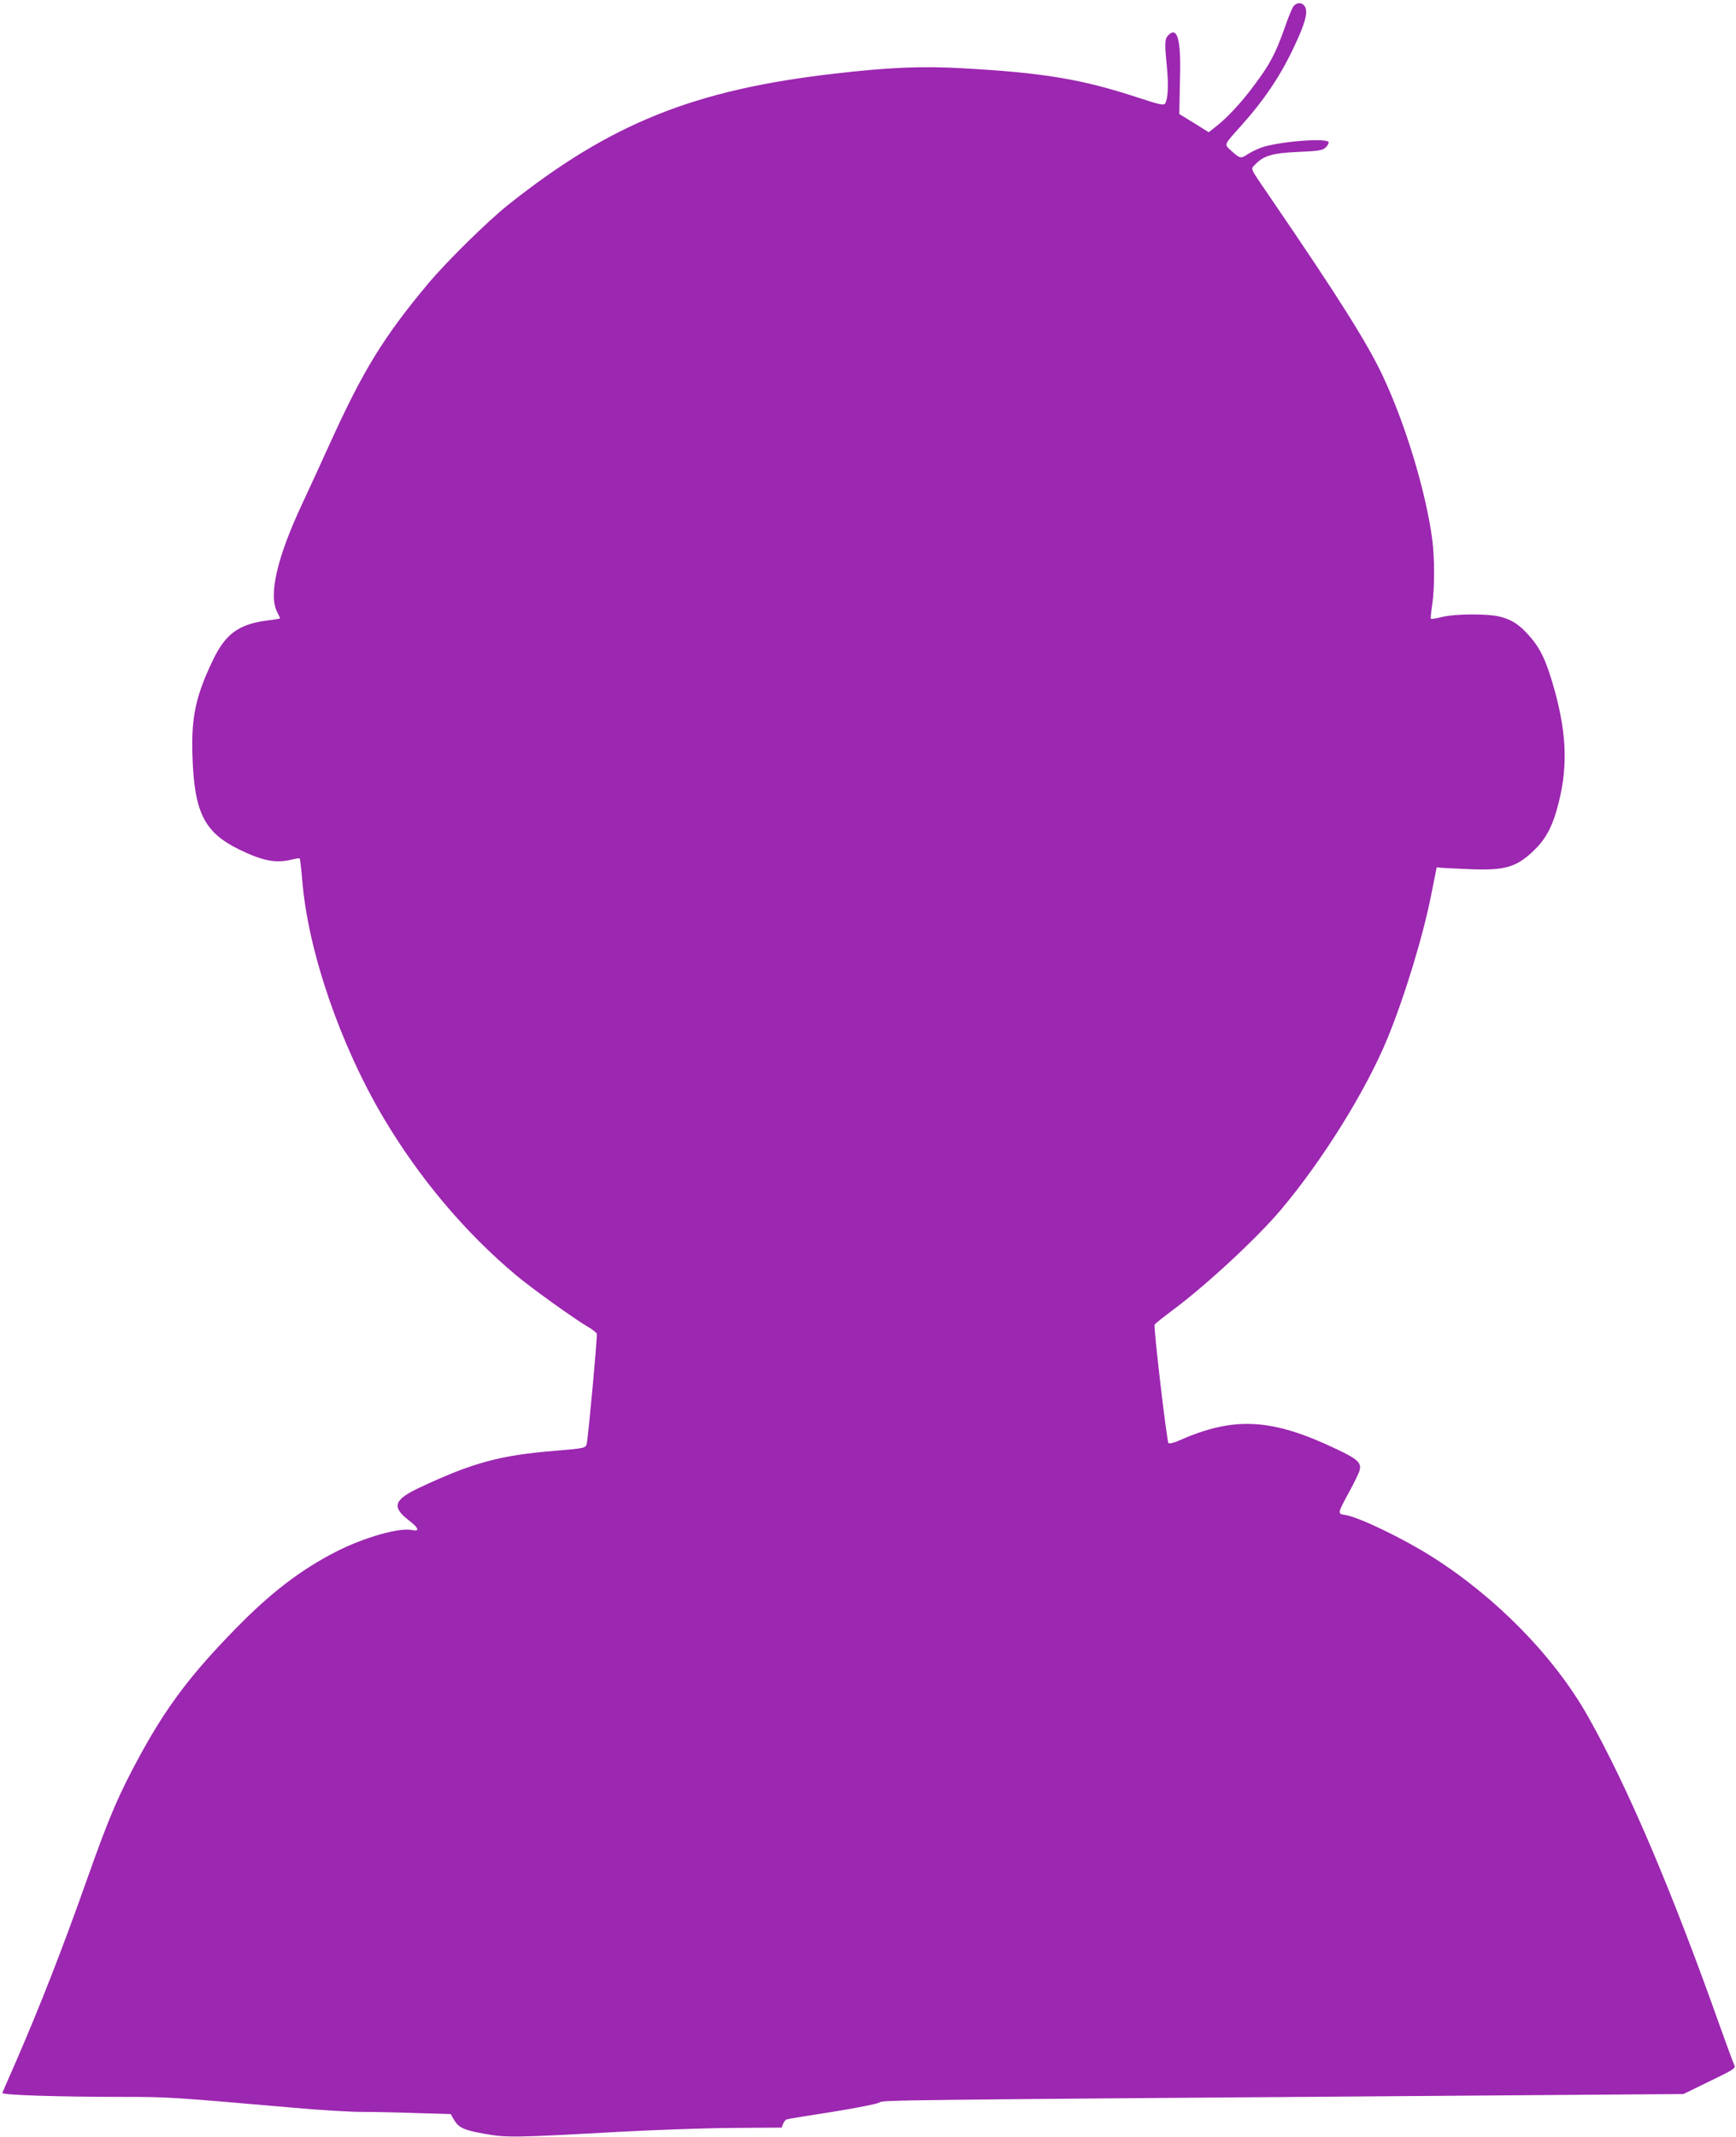
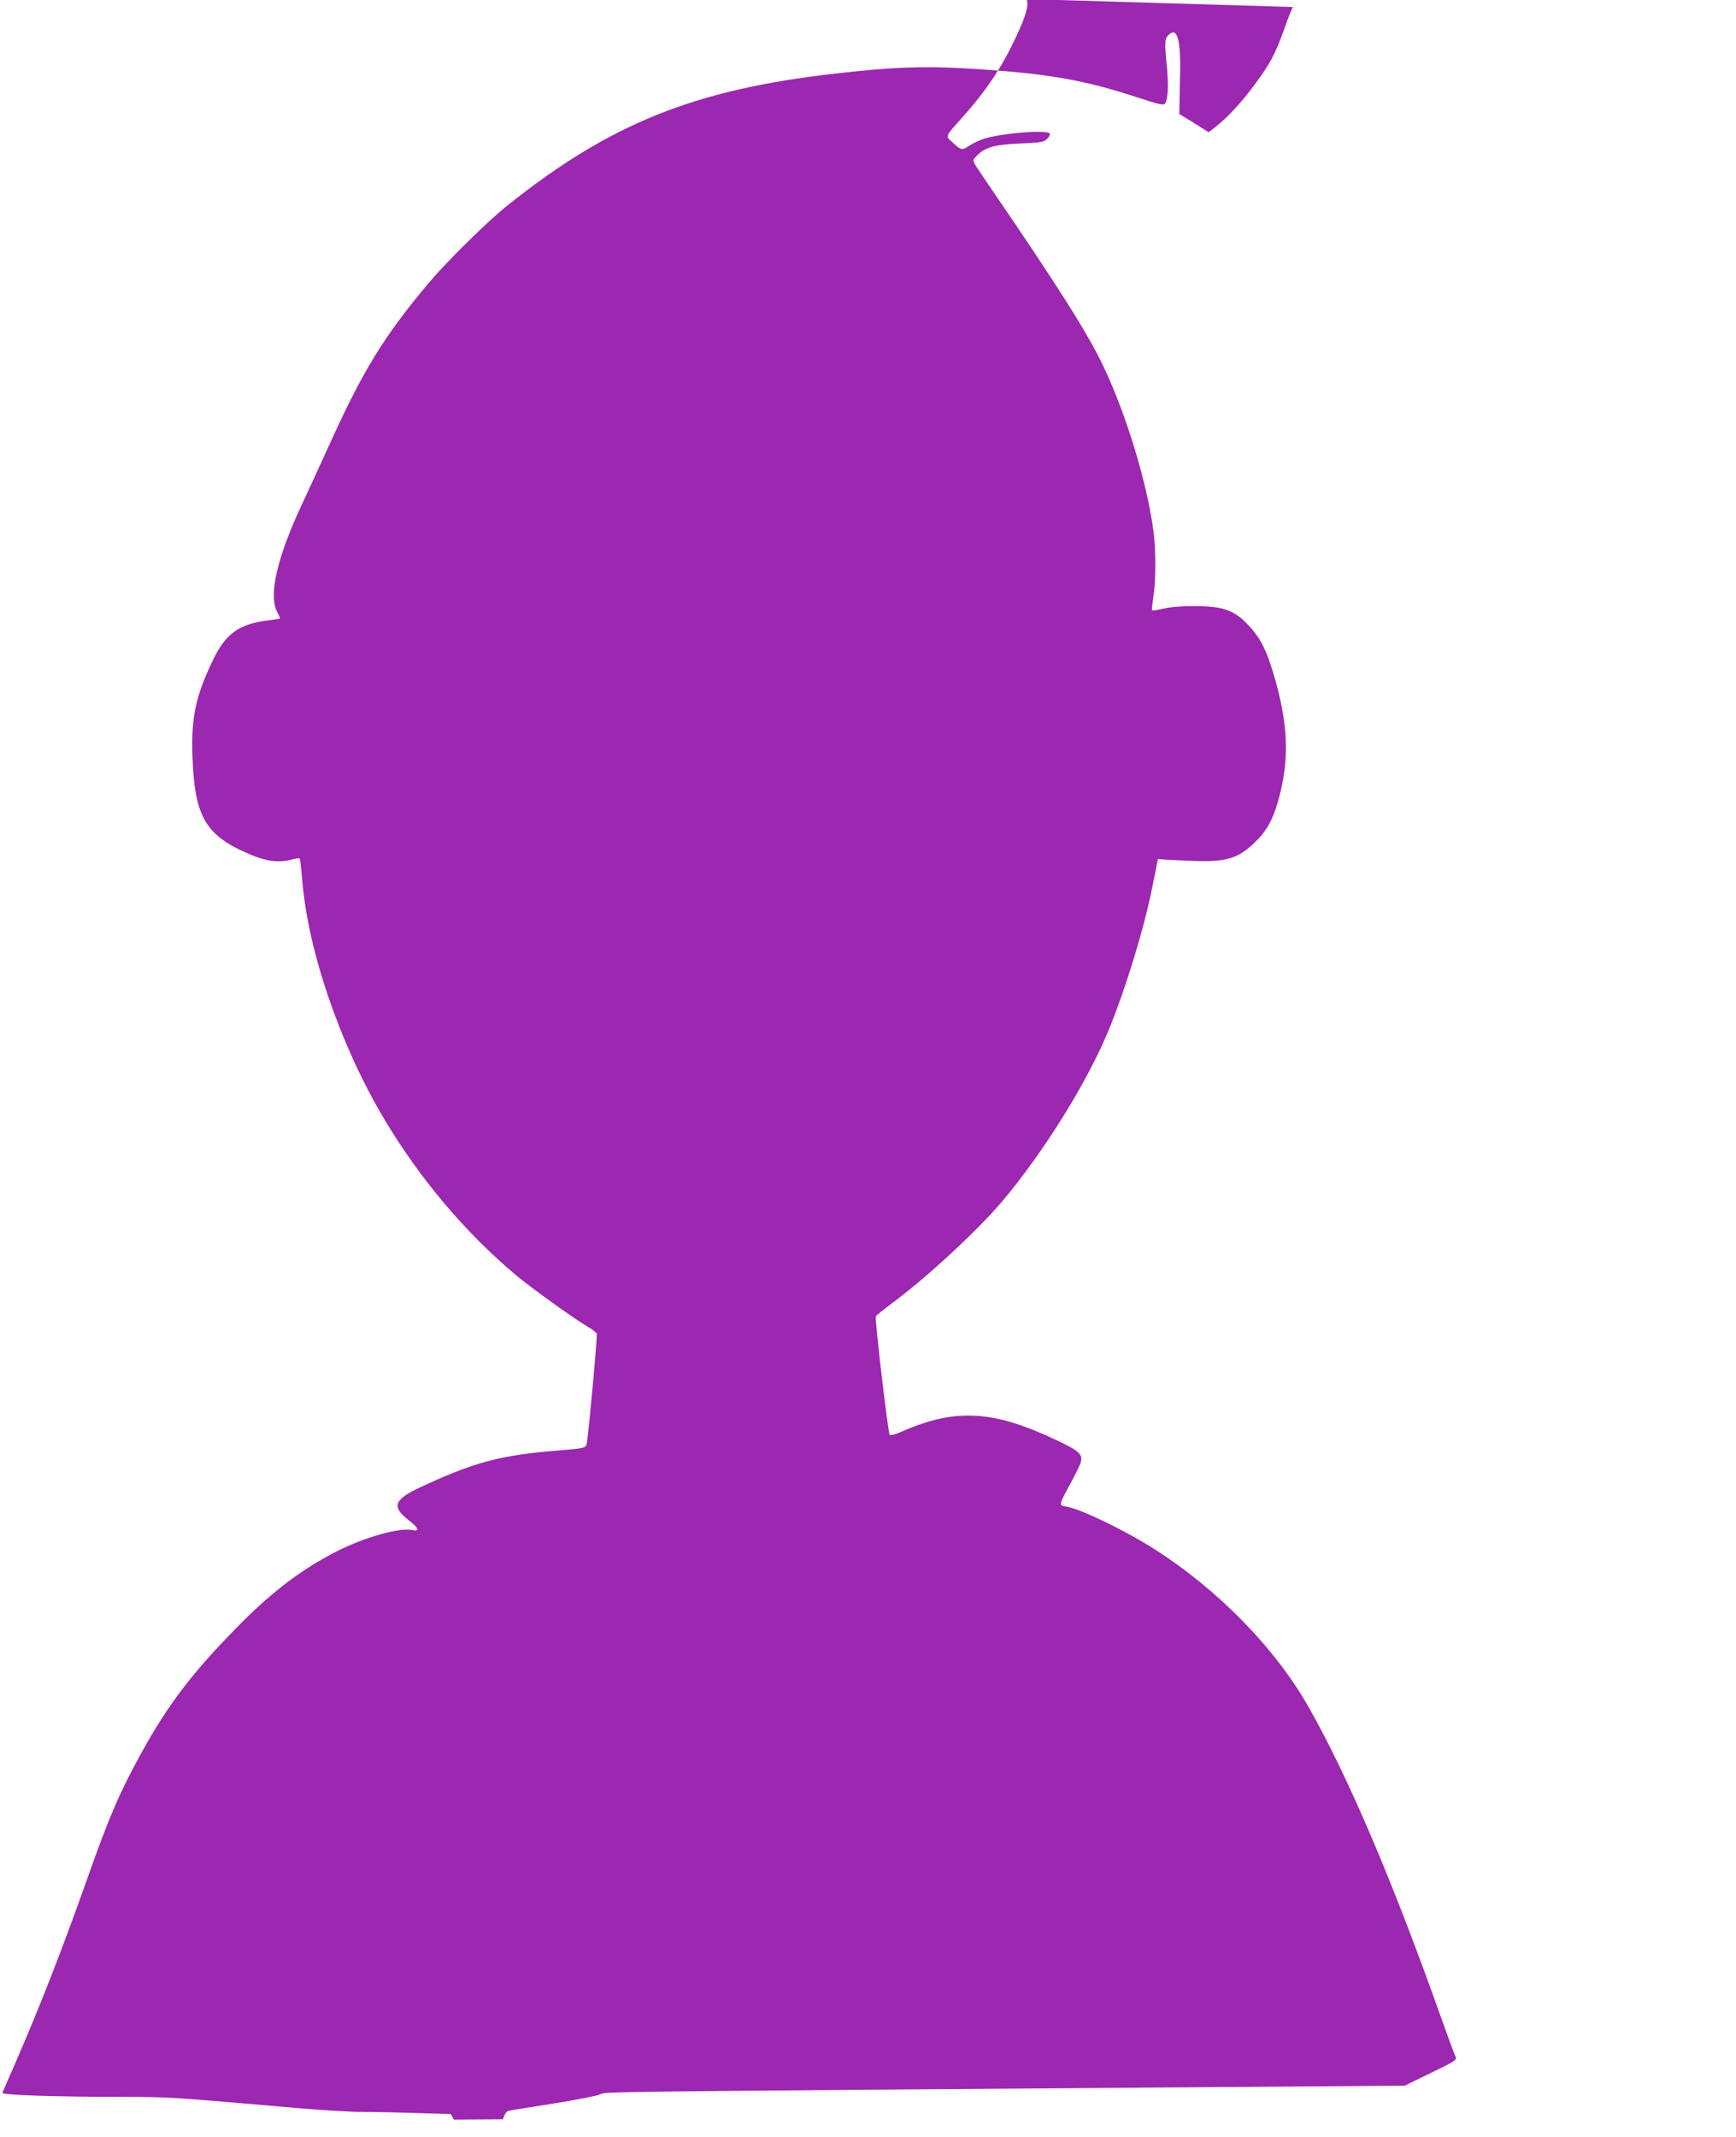
<svg xmlns="http://www.w3.org/2000/svg" version="1.0" width="1040pt" height="1280pt" viewBox="0 0 1040 1280" preserveAspectRatio="xMidYMid meet">
  <g transform="translate(0,1280) scale(0.1,-0.1)" fill="#9c27b0" stroke="none">
-     <path d="M7746 12758 c-8 -13 -31 -70 -51 -128 -54 -152 -87 -214 -178 -336 -79 -108 -169 -204 -240 -258 l-36 -28 -88 55 -88 54 1 59 c1 32 2 122 4 199 3 195 -20 265 -70 215 -23 -23 -24 -43 -9 -195 10 -109 6 -187 -11 -215 -8 -12 -33 -7 -152 32 -342 113 -571 152 -1060 179 -241 14 -442 6 -767 -32 -841 -96 -1344 -298 -1958 -787 -124 -99 -364 -336 -475 -467 -270 -323 -391 -520 -591 -960 -57 -126 -134 -293 -170 -370 -147 -315 -199 -539 -147 -640 11 -21 19 -39 17 -40 -1 -1 -40 -7 -86 -13 -163 -23 -241 -81 -315 -235 -104 -217 -131 -342 -123 -577 11 -338 71 -456 281 -559 141 -68 219 -83 312 -60 25 6 47 10 49 7 3 -2 10 -63 16 -134 35 -424 227 -981 486 -1419 215 -362 488 -686 793 -942 94 -79 348 -261 428 -308 28 -16 54 -36 57 -43 5 -13 -50 -611 -60 -659 -6 -27 -11 -28 -190 -43 -329 -27 -490 -70 -808 -219 -157 -73 -172 -116 -71 -195 62 -47 71 -71 24 -61 -77 17 -290 -44 -458 -130 -209 -107 -390 -245 -597 -457 -267 -272 -413 -465 -571 -753 -131 -239 -191 -379 -322 -750 -150 -424 -283 -763 -427 -1095 -42 -96 -79 -180 -81 -186 -6 -13 327 -24 726 -24 266 0 294 -2 1018 -65 155 -14 340 -25 410 -25 70 0 218 -3 329 -7 l203 -6 19 -33 c29 -49 59 -63 183 -85 132 -24 184 -23 793 11 220 12 532 23 694 24 l294 2 8 22 c5 12 14 24 21 27 7 3 130 23 273 45 144 23 270 48 283 56 23 15 -42 15 3732 43 l1085 8 158 77 c143 69 157 78 147 96 -5 10 -43 112 -84 227 -291 821 -556 1443 -794 1864 -202 357 -547 710 -934 955 -174 110 -432 234 -516 249 -51 8 -52 5 23 143 30 55 57 111 60 125 12 45 -11 67 -138 127 -386 184 -611 197 -935 55 -37 -17 -67 -24 -72 -19 -10 10 -90 693 -83 709 2 6 48 42 101 82 202 149 510 434 655 606 251 297 513 719 641 1032 103 253 212 610 261 860 l32 160 29 -3 c16 -1 90 -5 164 -8 210 -9 280 10 379 102 73 67 114 138 146 249 68 237 65 440 -11 718 -51 183 -87 258 -163 340 -54 59 -96 85 -164 103 -72 19 -273 18 -349 -2 -33 -8 -63 -13 -66 -10 -2 3 1 40 8 83 15 96 15 281 0 394 -39 289 -161 691 -297 979 -93 197 -264 469 -677 1073 -122 179 -115 162 -87 191 50 53 102 69 257 76 119 5 147 9 164 25 11 10 20 24 20 32 0 30 -314 5 -412 -34 -24 -9 -58 -27 -77 -39 -38 -25 -43 -24 -96 24 -42 39 -45 31 56 144 143 159 242 306 324 483 61 129 79 193 66 228 -13 35 -54 37 -75 5z" />
+     <path d="M7746 12758 c-8 -13 -31 -70 -51 -128 -54 -152 -87 -214 -178 -336 -79 -108 -169 -204 -240 -258 l-36 -28 -88 55 -88 54 1 59 c1 32 2 122 4 199 3 195 -20 265 -70 215 -23 -23 -24 -43 -9 -195 10 -109 6 -187 -11 -215 -8 -12 -33 -7 -152 32 -342 113 -571 152 -1060 179 -241 14 -442 6 -767 -32 -841 -96 -1344 -298 -1958 -787 -124 -99 -364 -336 -475 -467 -270 -323 -391 -520 -591 -960 -57 -126 -134 -293 -170 -370 -147 -315 -199 -539 -147 -640 11 -21 19 -39 17 -40 -1 -1 -40 -7 -86 -13 -163 -23 -241 -81 -315 -235 -104 -217 -131 -342 -123 -577 11 -338 71 -456 281 -559 141 -68 219 -83 312 -60 25 6 47 10 49 7 3 -2 10 -63 16 -134 35 -424 227 -981 486 -1419 215 -362 488 -686 793 -942 94 -79 348 -261 428 -308 28 -16 54 -36 57 -43 5 -13 -50 -611 -60 -659 -6 -27 -11 -28 -190 -43 -329 -27 -490 -70 -808 -219 -157 -73 -172 -116 -71 -195 62 -47 71 -71 24 -61 -77 17 -290 -44 -458 -130 -209 -107 -390 -245 -597 -457 -267 -272 -413 -465 -571 -753 -131 -239 -191 -379 -322 -750 -150 -424 -283 -763 -427 -1095 -42 -96 -79 -180 -81 -186 -6 -13 327 -24 726 -24 266 0 294 -2 1018 -65 155 -14 340 -25 410 -25 70 0 218 -3 329 -7 l203 -6 19 -33 l294 2 8 22 c5 12 14 24 21 27 7 3 130 23 273 45 144 23 270 48 283 56 23 15 -42 15 3732 43 l1085 8 158 77 c143 69 157 78 147 96 -5 10 -43 112 -84 227 -291 821 -556 1443 -794 1864 -202 357 -547 710 -934 955 -174 110 -432 234 -516 249 -51 8 -52 5 23 143 30 55 57 111 60 125 12 45 -11 67 -138 127 -386 184 -611 197 -935 55 -37 -17 -67 -24 -72 -19 -10 10 -90 693 -83 709 2 6 48 42 101 82 202 149 510 434 655 606 251 297 513 719 641 1032 103 253 212 610 261 860 l32 160 29 -3 c16 -1 90 -5 164 -8 210 -9 280 10 379 102 73 67 114 138 146 249 68 237 65 440 -11 718 -51 183 -87 258 -163 340 -54 59 -96 85 -164 103 -72 19 -273 18 -349 -2 -33 -8 -63 -13 -66 -10 -2 3 1 40 8 83 15 96 15 281 0 394 -39 289 -161 691 -297 979 -93 197 -264 469 -677 1073 -122 179 -115 162 -87 191 50 53 102 69 257 76 119 5 147 9 164 25 11 10 20 24 20 32 0 30 -314 5 -412 -34 -24 -9 -58 -27 -77 -39 -38 -25 -43 -24 -96 24 -42 39 -45 31 56 144 143 159 242 306 324 483 61 129 79 193 66 228 -13 35 -54 37 -75 5z" />
  </g>
</svg>